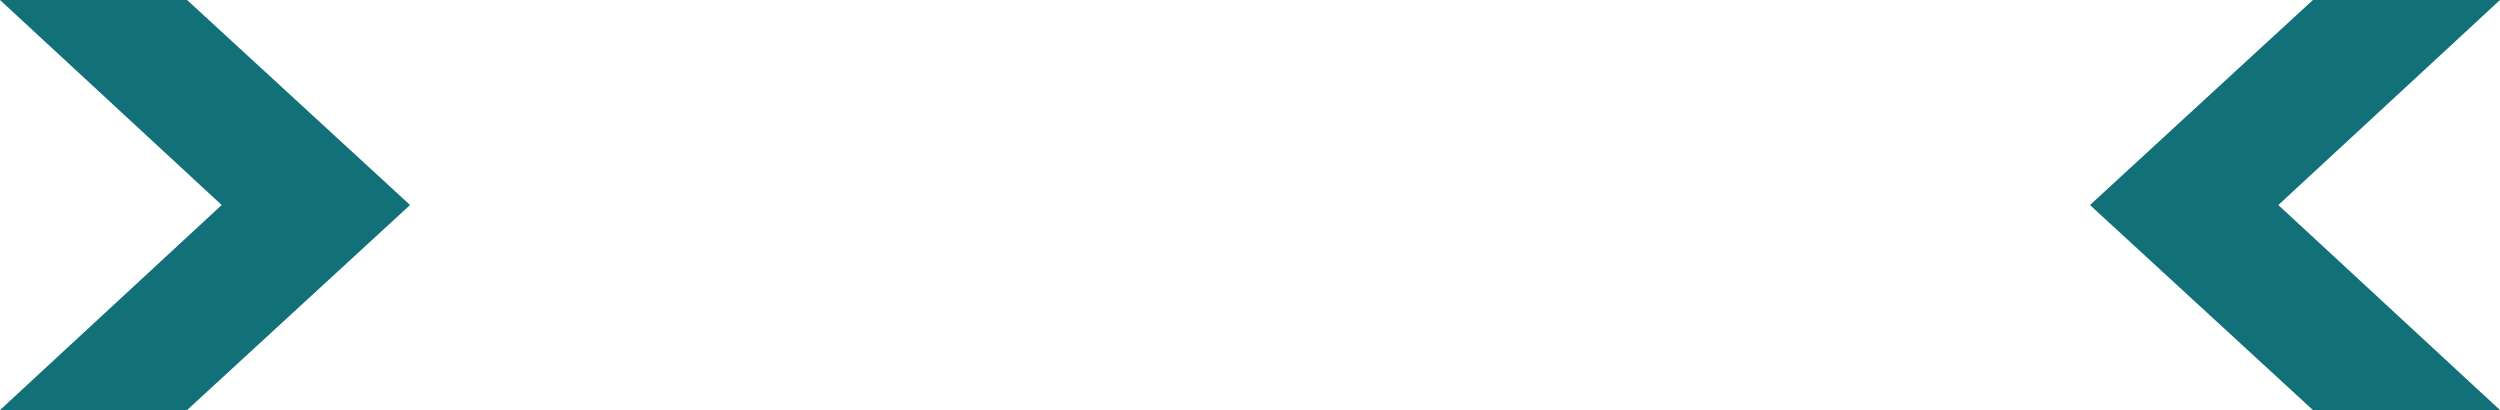
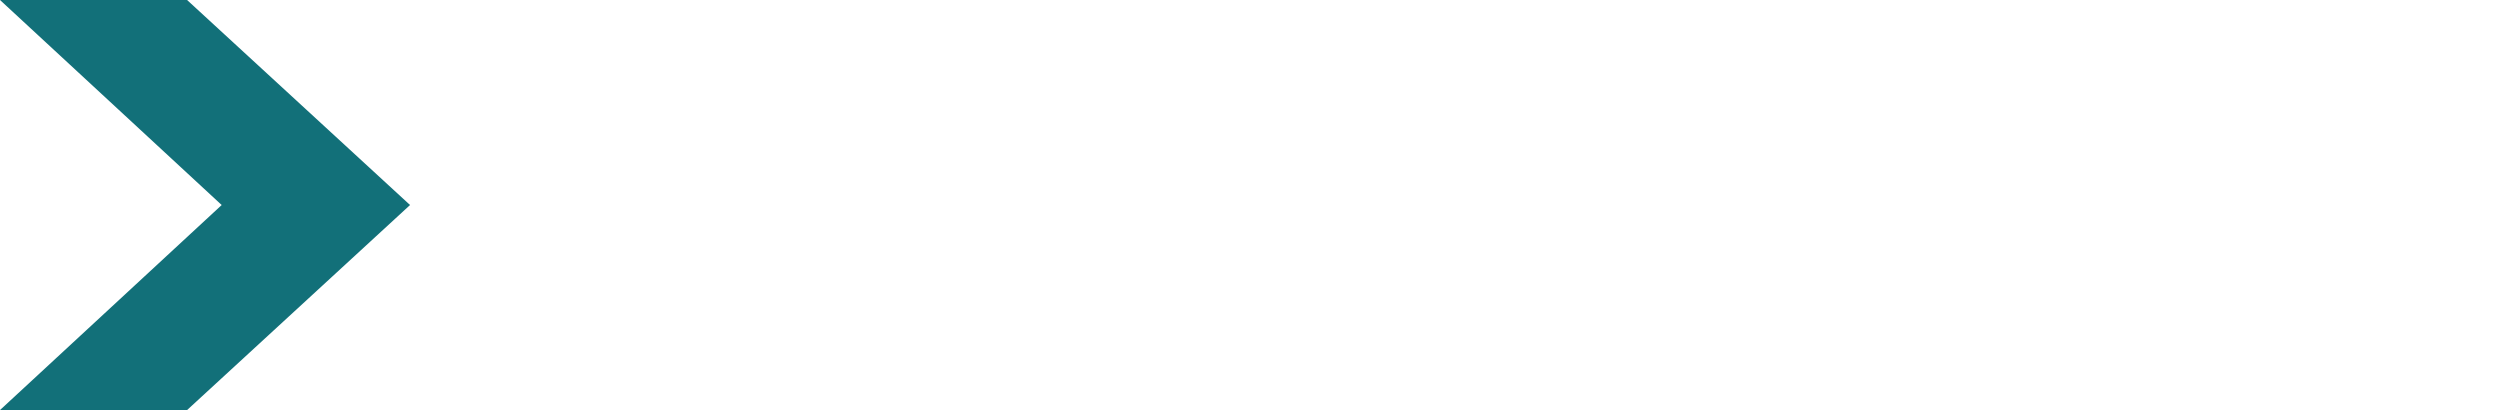
<svg xmlns="http://www.w3.org/2000/svg" height="16.0px" width="97.55px">
  <g transform="matrix(1.0, 0.0, 0.0, 1.0, 48.45, 7.75)">
    <path d="M-48.45 -7.75 L-41.15 -7.75 -32.45 0.25 -41.15 8.25 -48.45 8.25 -39.8 0.25 -48.45 -7.75" fill="#127079" fill-rule="evenodd" stroke="none" />
-     <path d="M49.1 8.25 L41.8 8.25 33.1 0.25 41.8 -7.75 49.1 -7.75 40.45 0.25 49.1 8.25" fill="#127079" fill-rule="evenodd" stroke="none" />
  </g>
</svg>